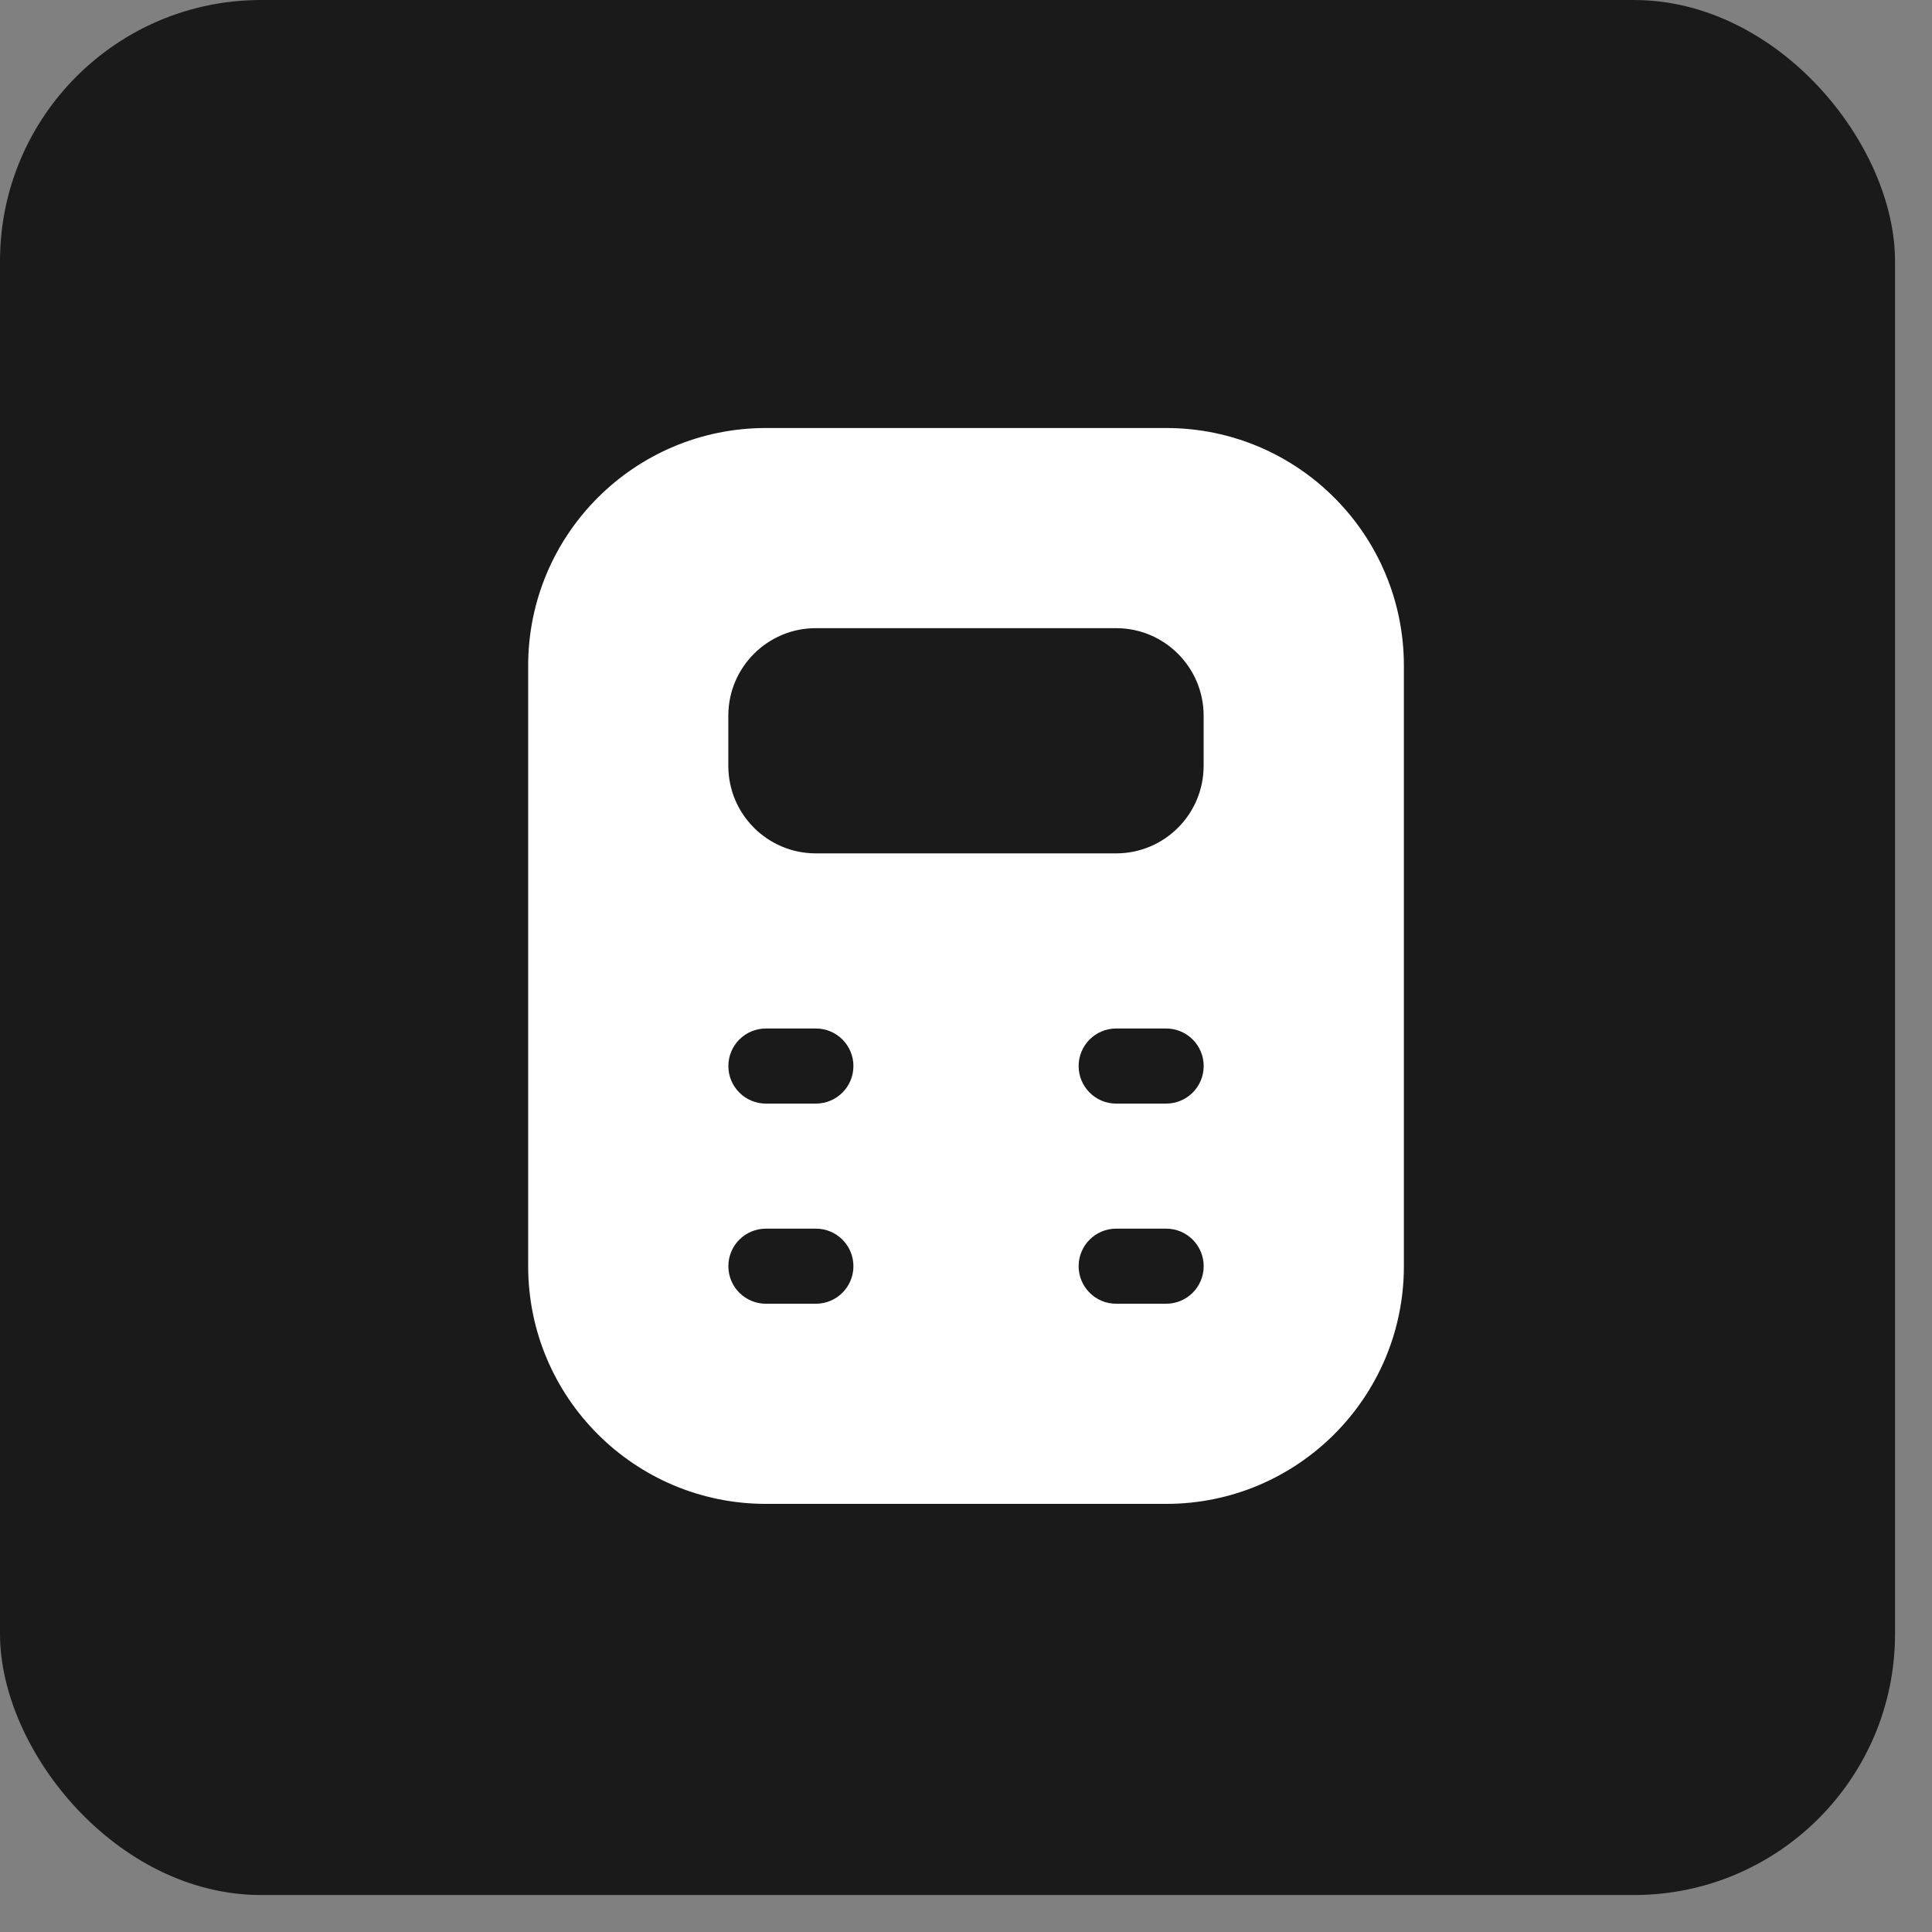
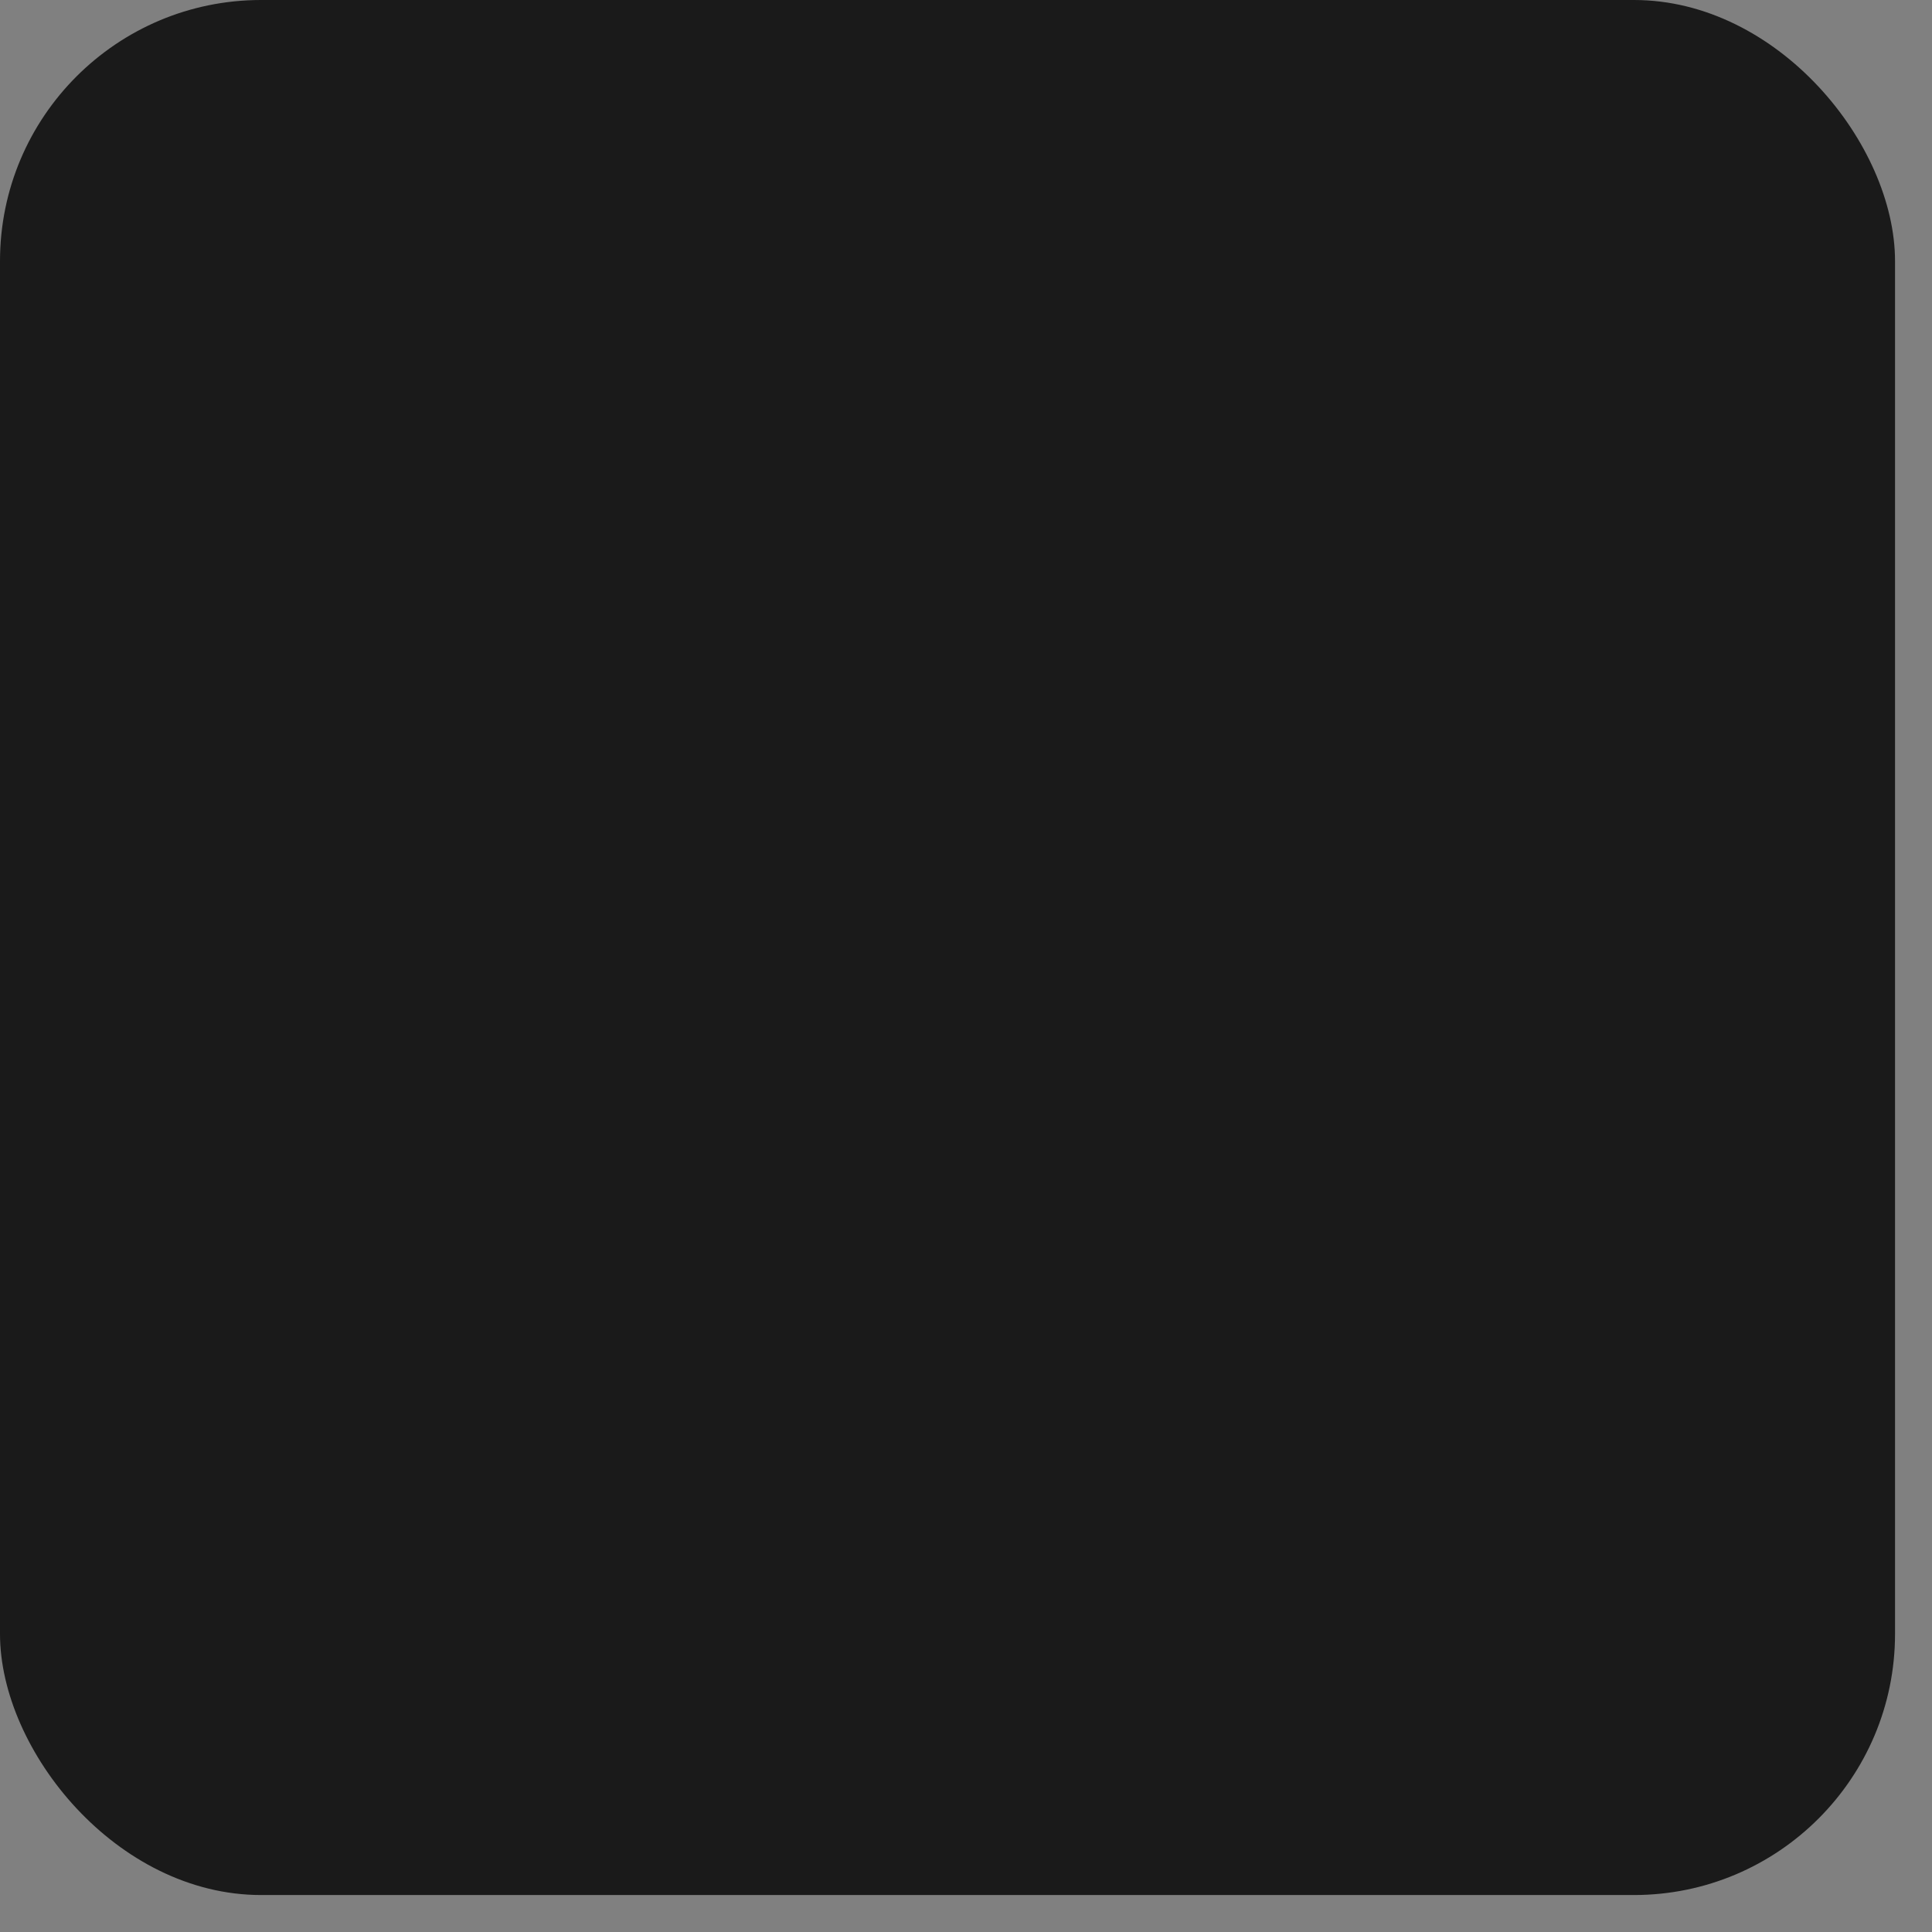
<svg xmlns="http://www.w3.org/2000/svg" width="37" height="37" viewBox="0 0 37 37" fill="none">
  <rect x="0" y="0" width="37" height="37" fill="#808080" stroke="none" />
  <rect width="36.292" height="36.292" rx="5" fill="#1A1A1A" />
-   <path d="M22.334 8.197C24.848 8.197 26.886 10.235 26.886 12.749V24.249C26.886 26.763 24.847 28.801 22.334 28.801H14.668C12.154 28.801 10.115 26.763 10.115 24.249V12.749C10.115 10.235 12.154 8.197 14.668 8.197H22.334ZM14.668 23.53C14.271 23.53 13.949 23.852 13.949 24.249C13.949 24.646 14.271 24.968 14.668 24.968H15.626C16.022 24.968 16.344 24.646 16.344 24.249C16.344 23.852 16.022 23.53 15.626 23.53H14.668ZM21.375 23.53C20.979 23.53 20.657 23.852 20.657 24.249C20.657 24.646 20.979 24.968 21.375 24.968H22.334C22.73 24.968 23.052 24.646 23.052 24.249C23.052 23.852 22.73 23.53 22.334 23.53H21.375ZM14.668 19.697C14.271 19.697 13.949 20.019 13.949 20.416C13.949 20.813 14.271 21.135 14.668 21.135H15.626C16.022 21.135 16.344 20.813 16.344 20.416C16.344 20.019 16.022 19.697 15.626 19.697H14.668ZM21.375 19.697C20.979 19.697 20.657 20.019 20.657 20.416C20.657 20.813 20.979 21.135 21.375 21.135H22.334C22.73 21.135 23.052 20.813 23.052 20.416C23.052 20.019 22.73 19.697 22.334 19.697H21.375ZM15.624 12.03C14.698 12.03 13.948 12.781 13.948 13.707V14.666C13.948 15.592 14.698 16.343 15.624 16.343H21.375C22.301 16.343 23.051 15.592 23.051 14.666V13.707C23.051 12.781 22.301 12.03 21.375 12.03H15.624Z" fill="white" />
</svg>